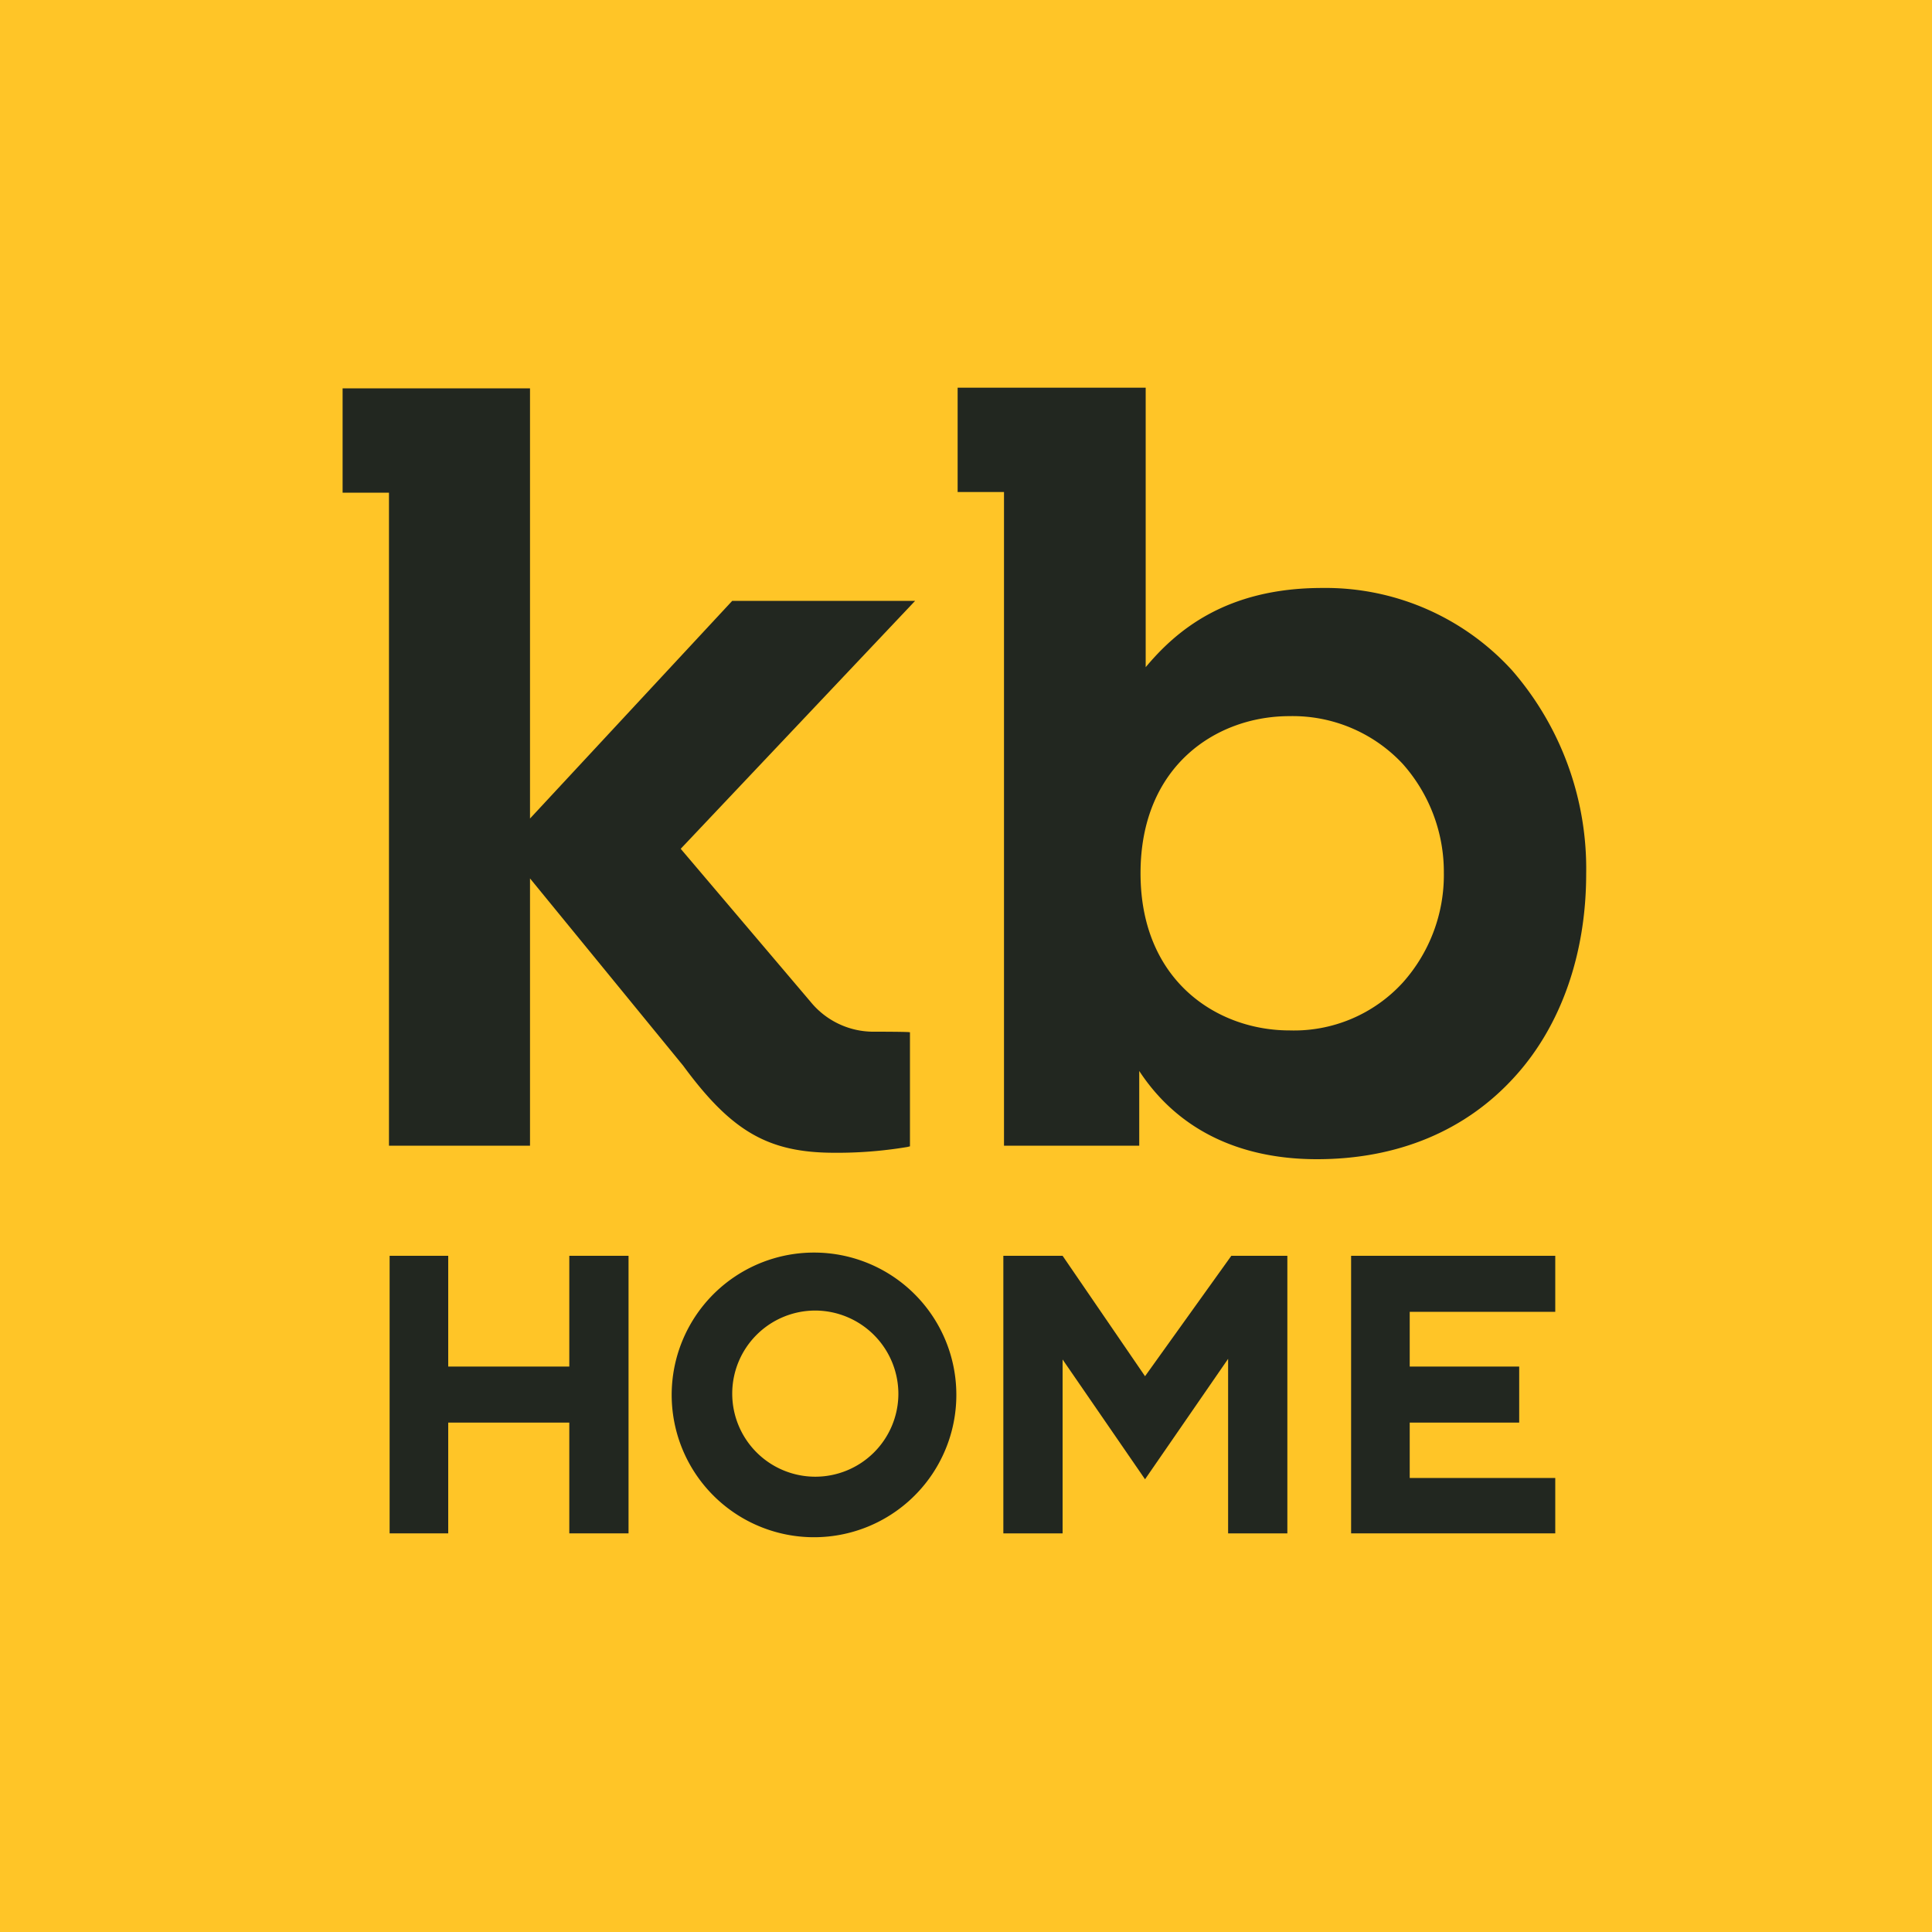
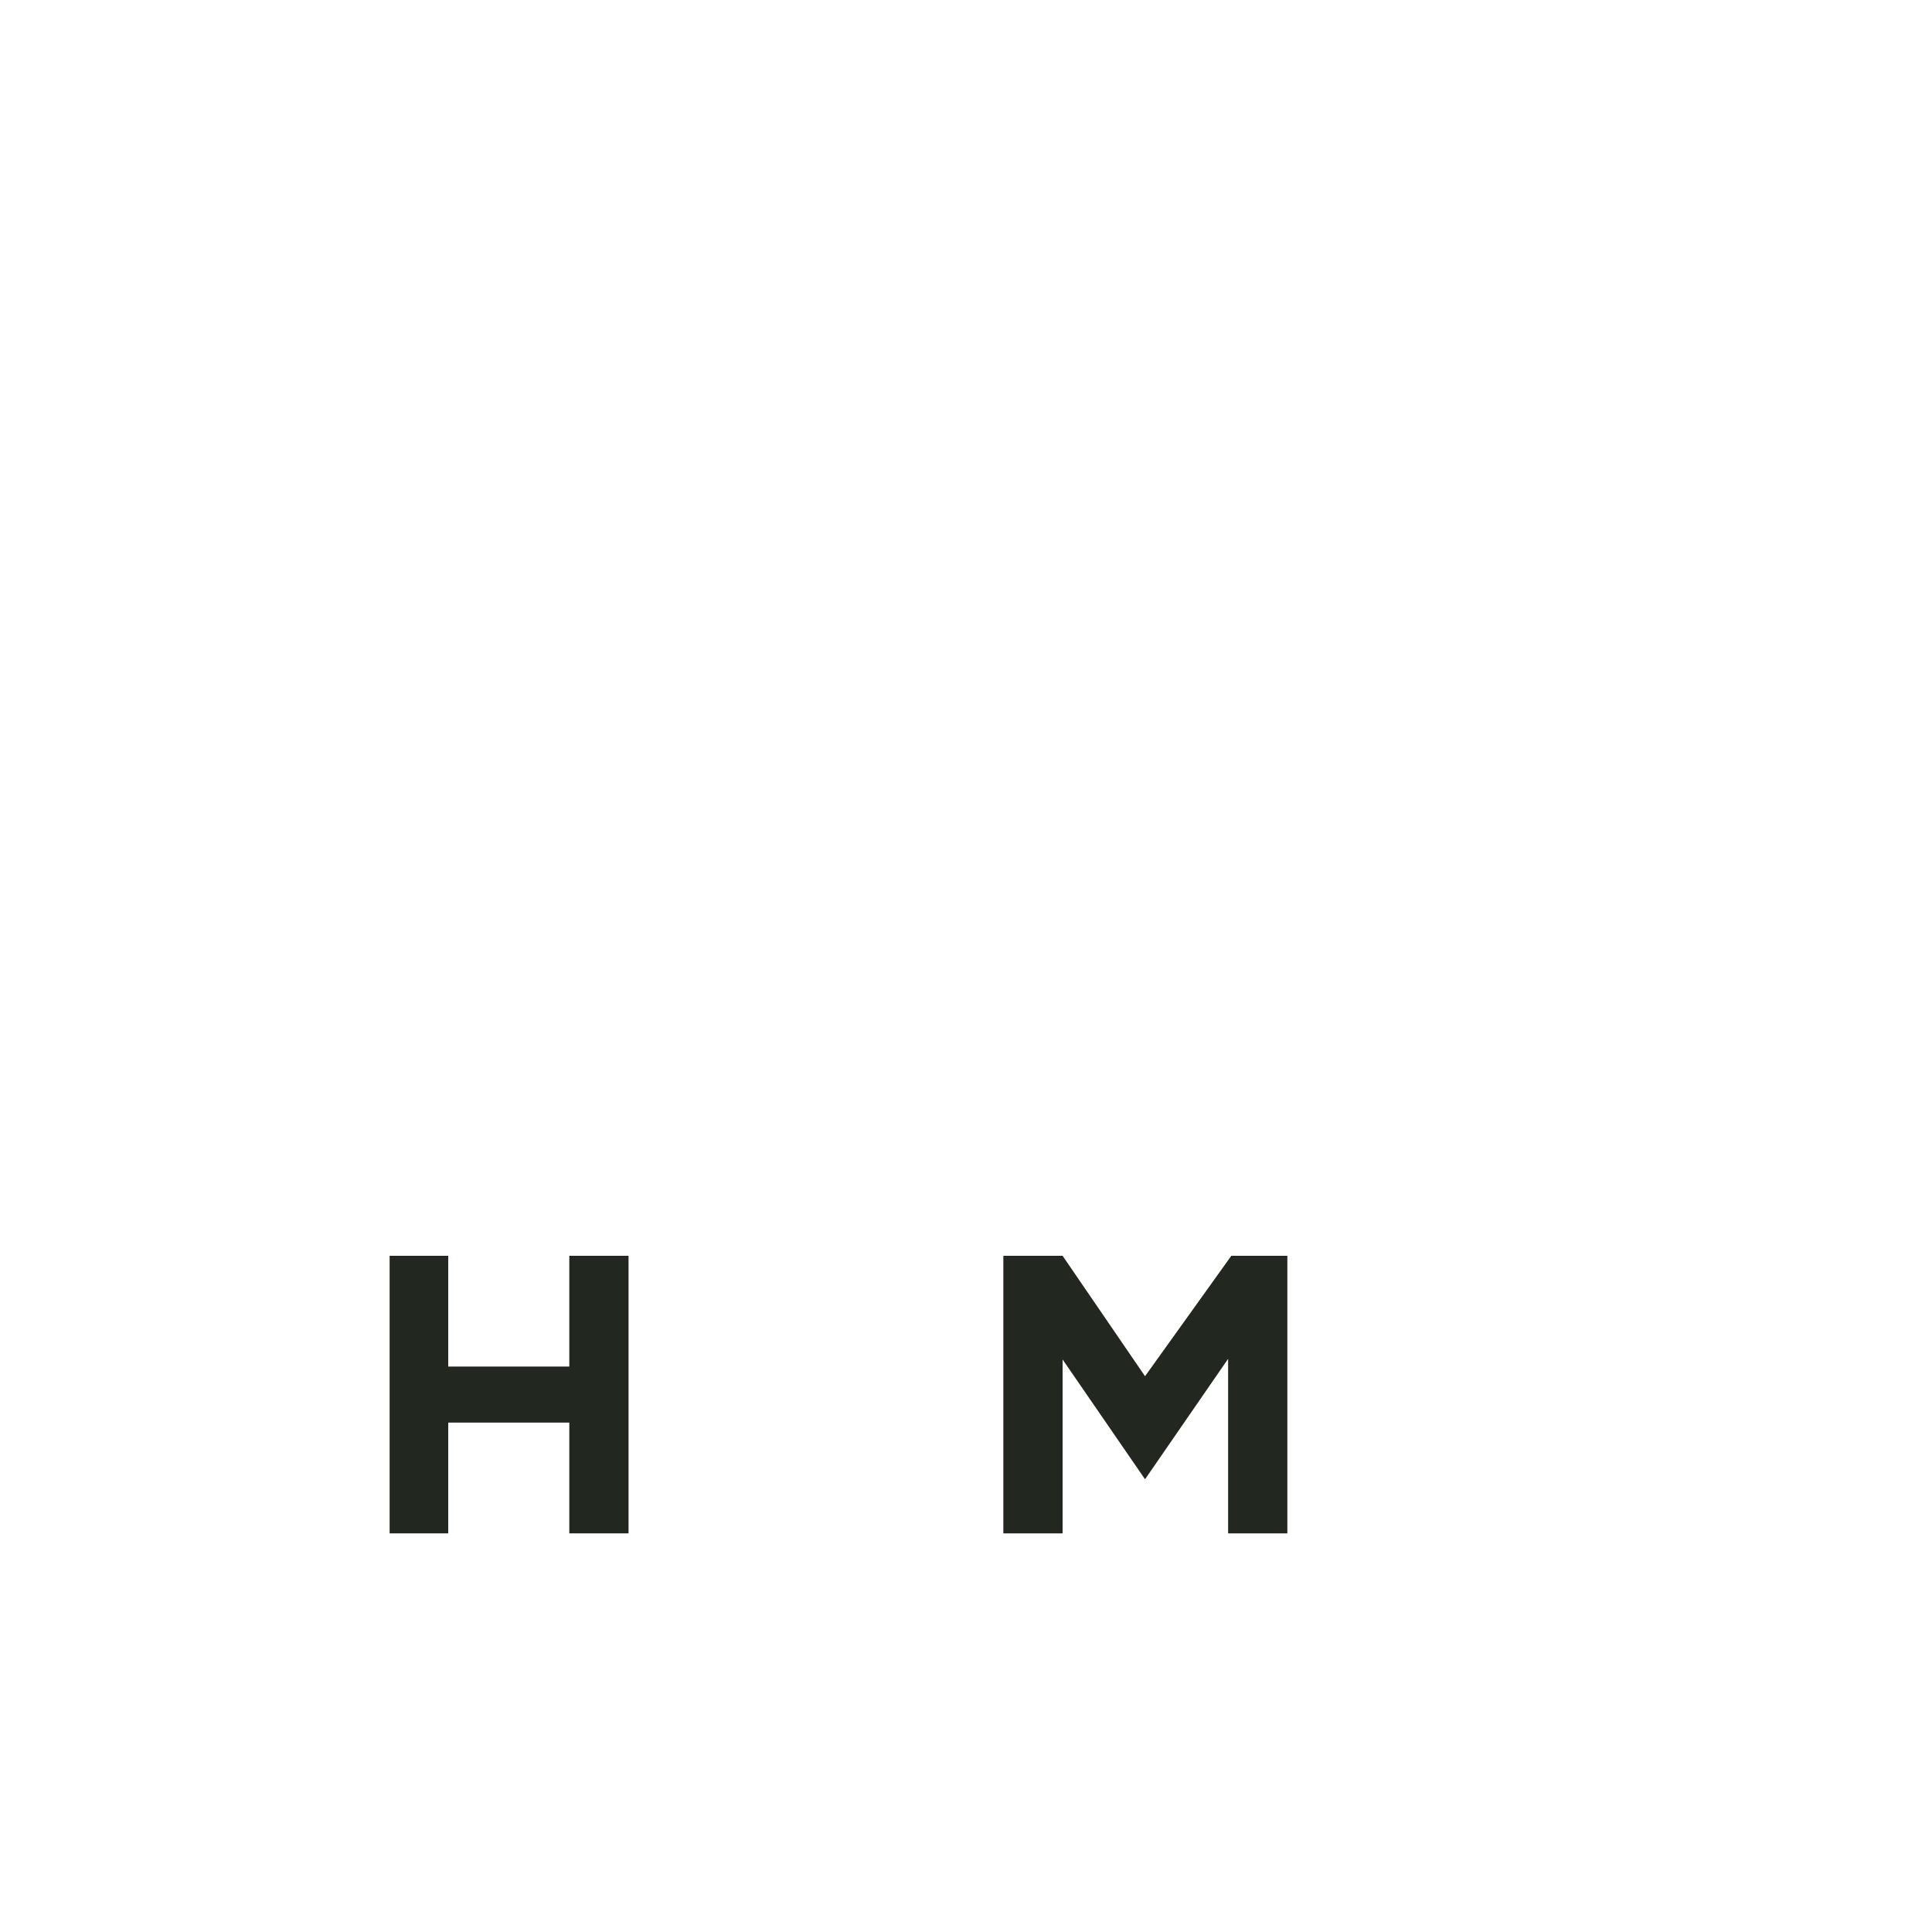
<svg xmlns="http://www.w3.org/2000/svg" width="160" height="160" viewBox="0 0 160 160">
  <title>kb-home</title>
-   <rect width="160" height="160" fill="#ffc527" />
-   <path d="M125.227,55.52a20.888,20.888,0,0,0-15.733-6.827c-8.053,0-12.16,3.627-14.613,6.56V32.107H79.307v8.64h3.84V94.88h11.2V88.693C97.493,93.493,102.56,96,109.067,96c6.667,0,12.32-2.347,16.373-6.827,3.84-4.213,5.92-10.187,5.92-16.8A25.038,25.038,0,0,0,125.227,55.52Zm-5.653,16.8a13.366,13.366,0,0,1-3.413,9.067,12.199,12.199,0,0,1-9.387,3.947c-5.92,0-12.32-4.053-12.32-13.013s6.347-13.013,12.32-13.013a12.467,12.467,0,0,1,9.387,3.947A13.465,13.465,0,0,1,119.573,72.32Z" fill="#222720" />
-   <path d="M72.213,85.44a6.72,6.72,0,0,1-5.067-2.453c-.587-.693-10.773-12.693-10.773-12.693L75.787,49.76H60.64L43.893,67.787V32.16h-15.52V40.8h3.84V94.88h11.68V72.747l12.693,15.52c4,5.44,7.04,7.2,12.533,7.2a35.14,35.14,0,0,0,6.027-.48l.213-.053v-9.44C75.413,85.44,72.693,85.44,72.213,85.44Z" fill="#222720" />
  <polygon points="47.147 104 47.147 113.173 37.12 113.173 37.12 104 32.267 104 32.267 126.987 37.12 126.987 37.12 117.813 47.147 117.813 47.147 126.987 52.053 126.987 52.053 104 47.147 104" fill="#222720" />
-   <path d="M67.467,103.733A11.787,11.787,0,1,0,79.2,115.52,11.779,11.779,0,0,0,67.467,103.733ZM74.4,115.467a6.88,6.88,0,1,1-6.88-6.933A6.908,6.908,0,0,1,74.4,115.467Z" fill="#222720" />
  <polygon points="101.973 104 94.827 113.973 88 104 83.093 104 83.093 126.987 88 126.987 88 112.587 94.827 122.507 101.707 112.533 101.707 126.987 106.613 126.987 106.613 104 101.973 104" fill="#222720" />
-   <polygon points="128.8 108.64 128.8 104 111.893 104 111.893 126.987 128.8 126.987 128.8 122.4 116.747 122.4 116.747 117.813 125.813 117.813 125.813 113.173 116.747 113.173 116.747 108.64 128.8 108.64" fill="#222720" />
</svg>